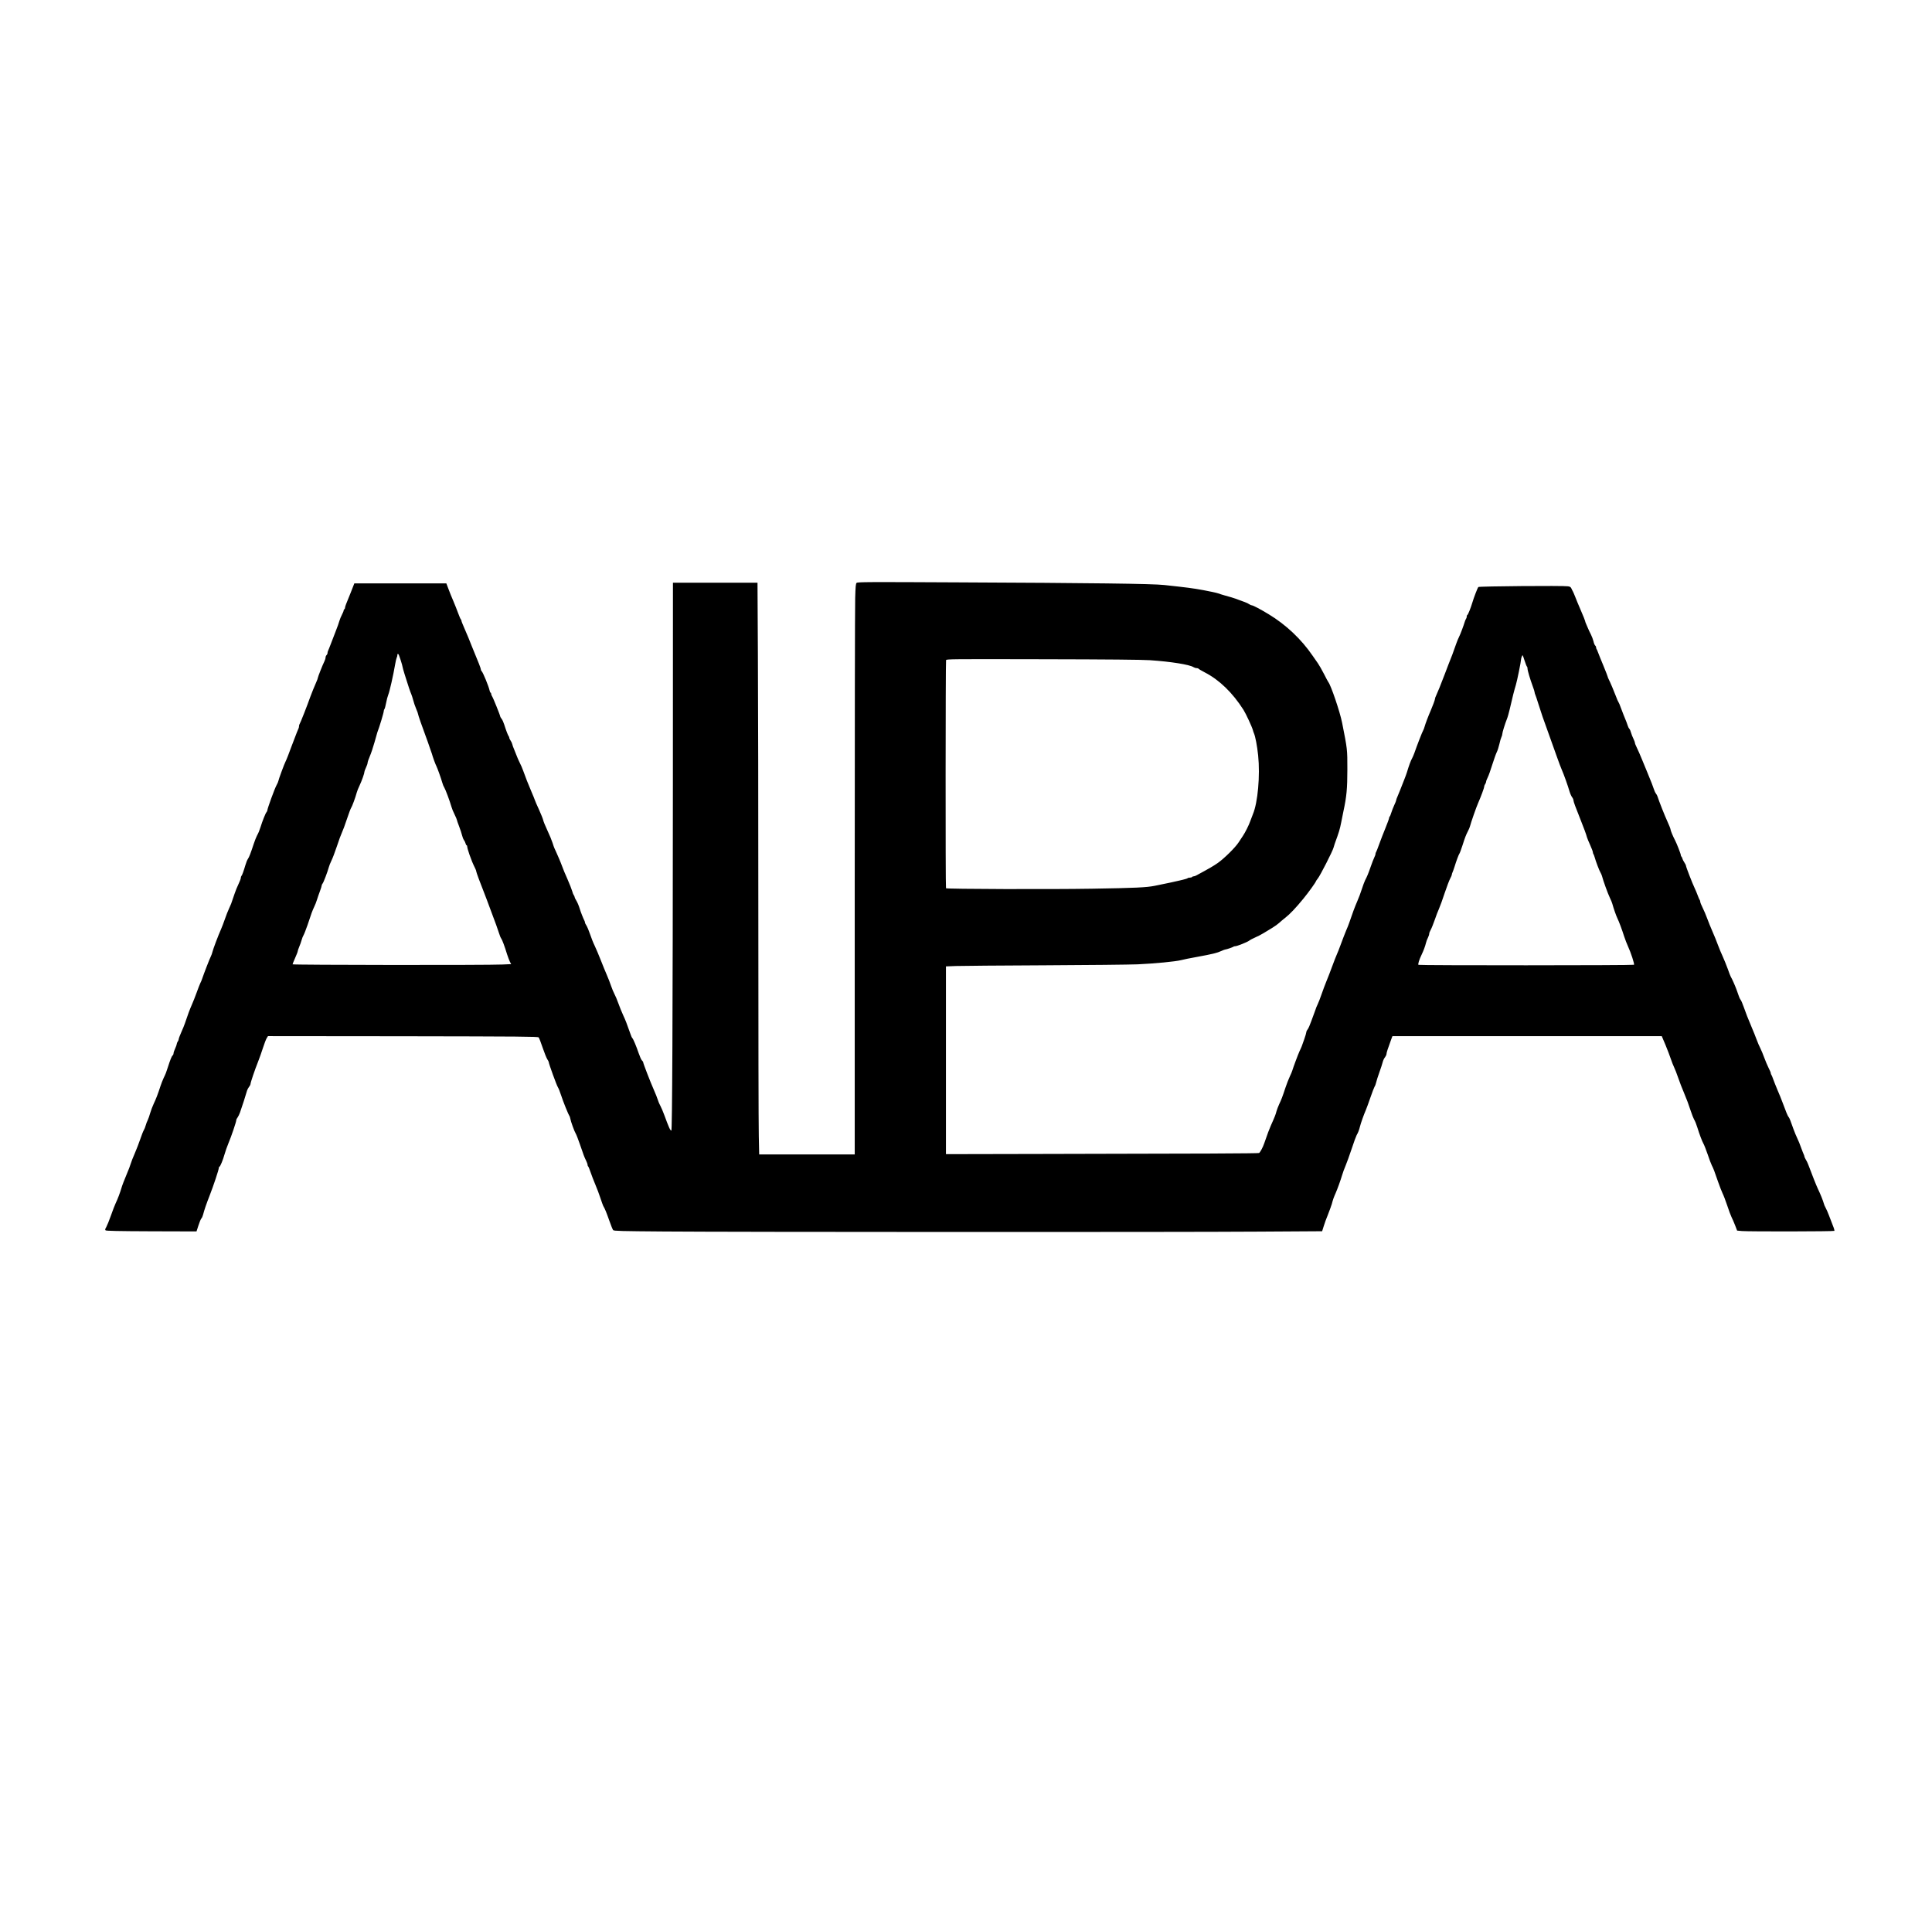
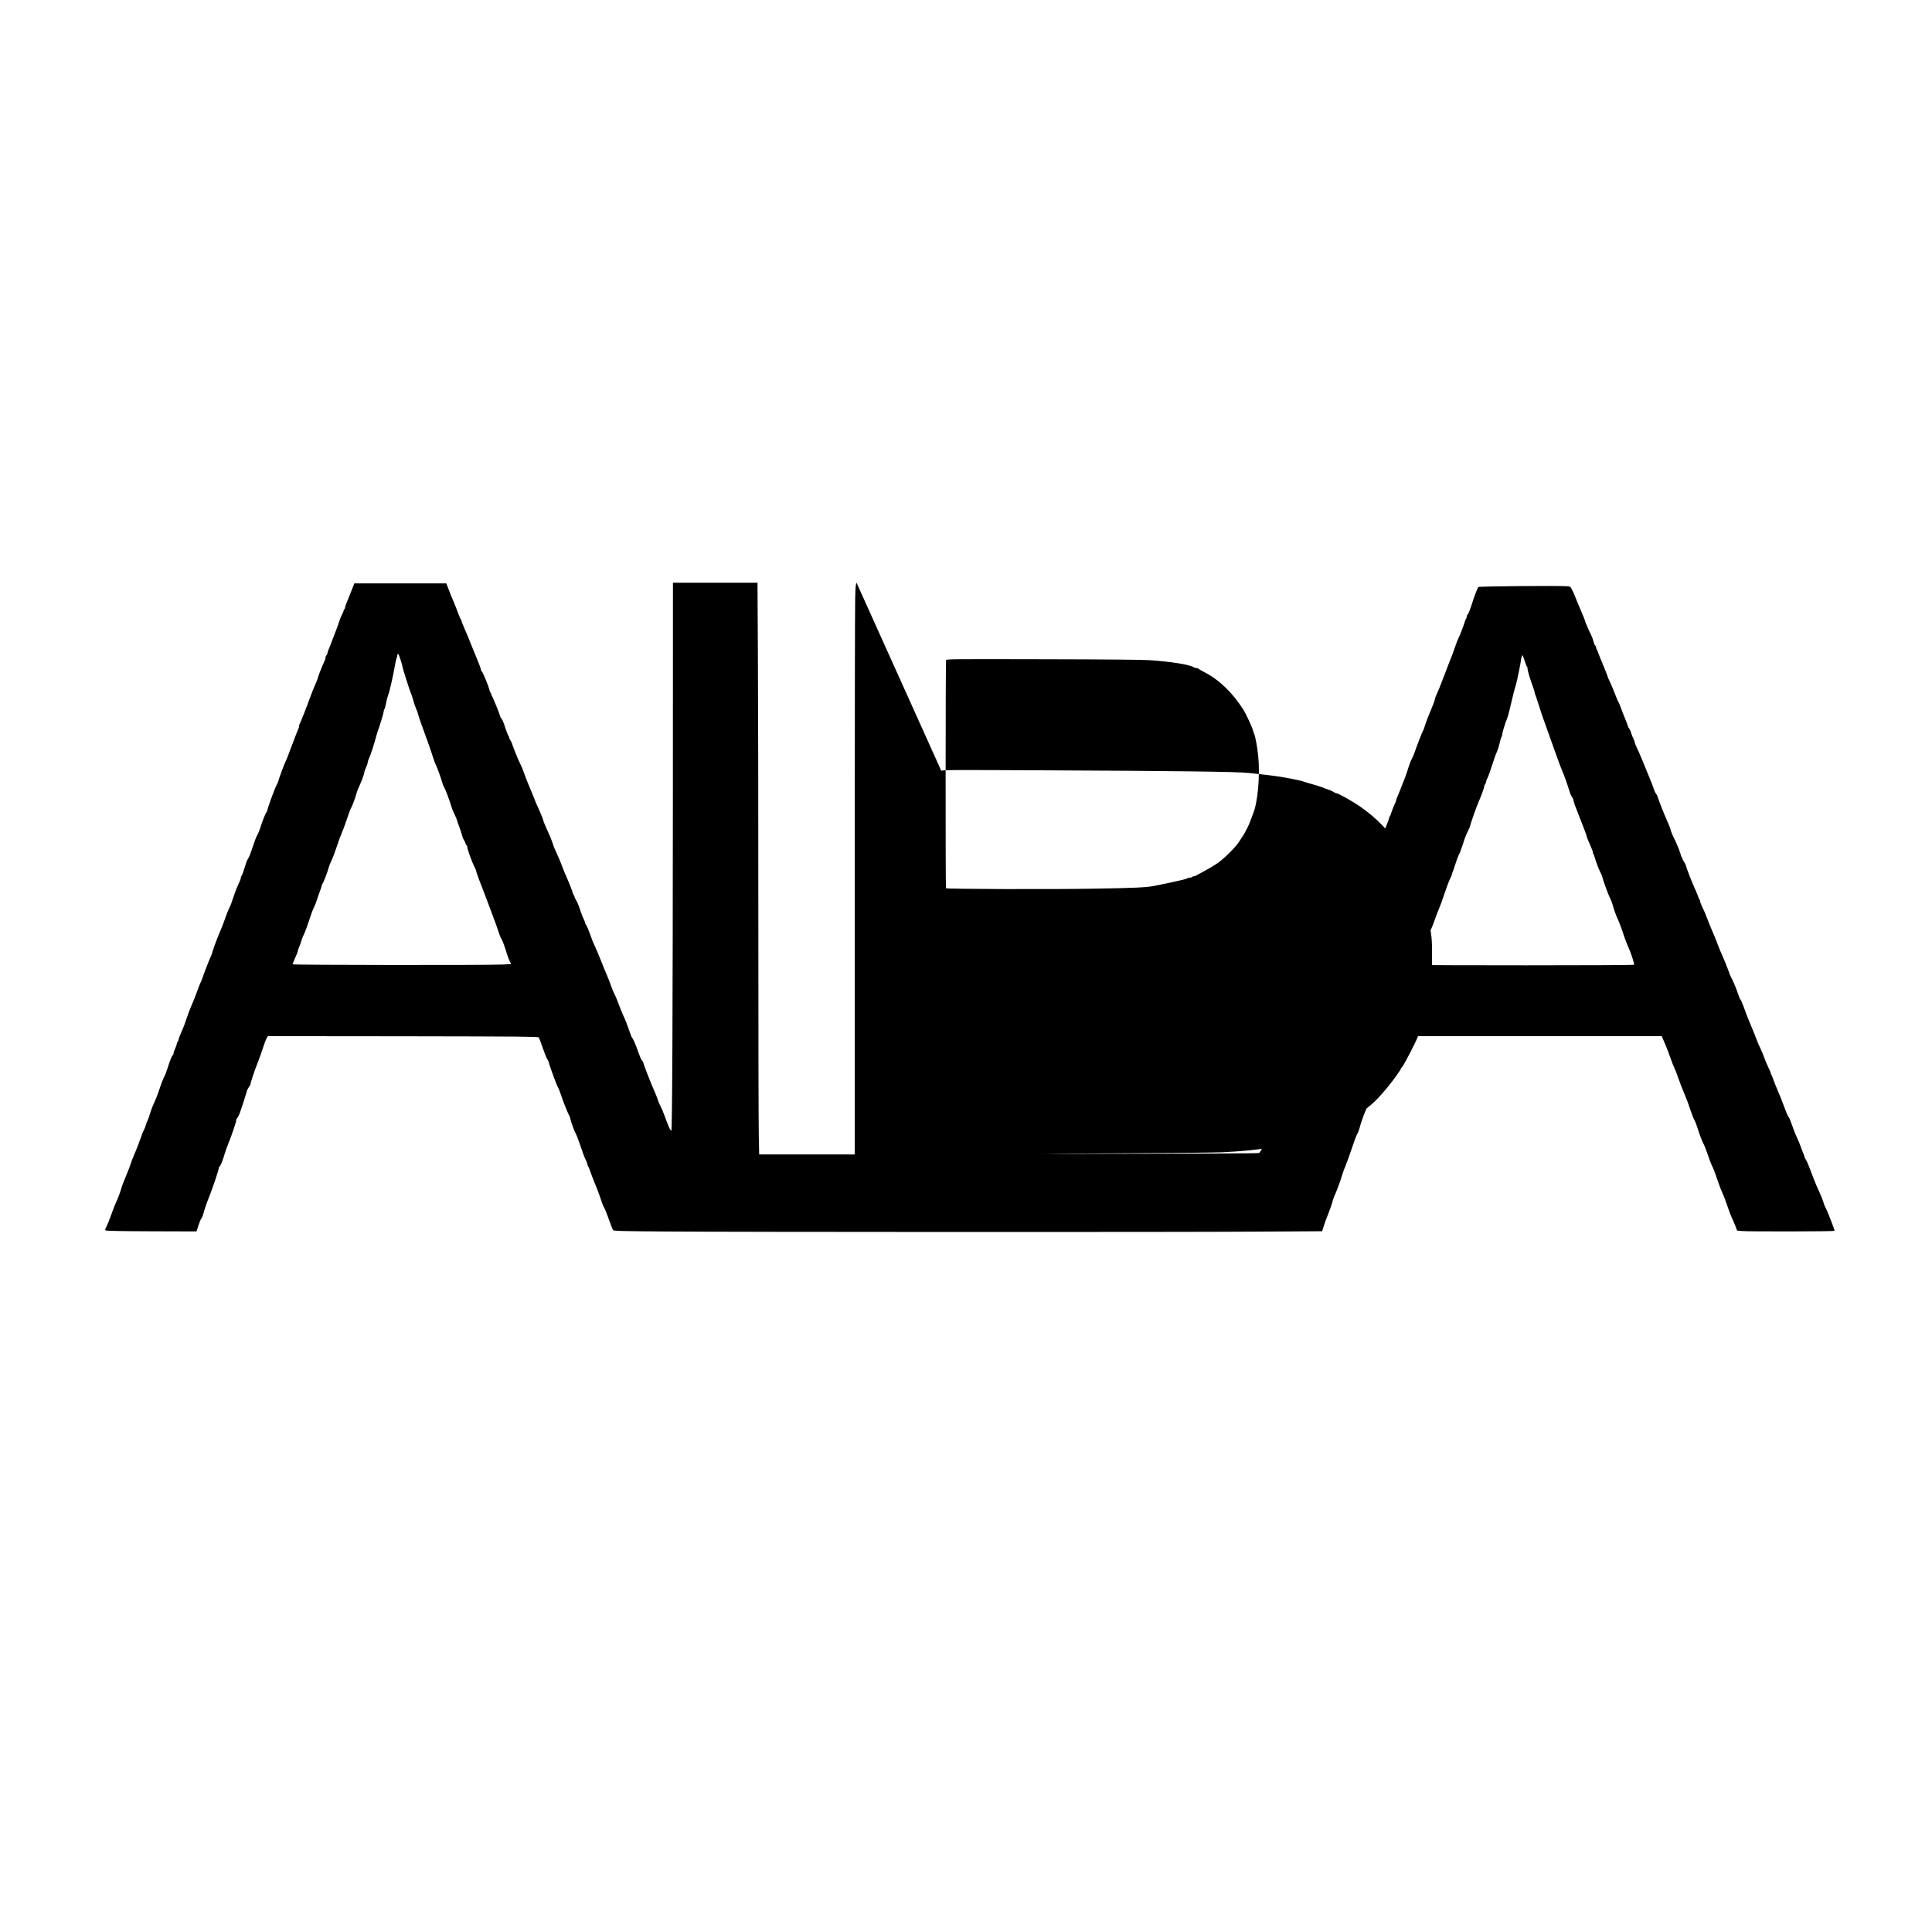
<svg xmlns="http://www.w3.org/2000/svg" version="1.0" width="2389pt" height="2387pt" viewBox="0 0 2986 2984" preserveAspectRatio="xMidYMid meet">
  <g transform="translate(0,2984) scale(0.1,-0.1)" fill="#000000" stroke="none">
-     <path d="M13239 20828 c-13 -13 -17 -56 -22 -235 -4 -120 -7 -2105 -7 -4410 l0 -4193 -738 0 -739 0 -6 287 c-4 157 -7 1650 -7 3317 0 1667 -3 3527 -7 4134 l-6 1102 -654 0 -653 0 -1 -3117 c-2 -3667 -10 -5359 -24 -5355 -18 4 -39 51 -109 242 -19 52 -46 116 -60 141 -15 26 -33 69 -41 97 -8 27 -36 96 -61 153 -53 119 -164 407 -164 424 0 7 -9 20 -20 30 -10 9 -33 61 -51 114 -34 101 -84 222 -98 231 -4 3 -15 25 -23 50 -64 181 -81 225 -117 302 -22 48 -56 131 -75 185 -19 54 -46 118 -60 143 -14 25 -37 82 -52 125 -15 44 -44 121 -66 170 -22 50 -64 153 -94 230 -30 77 -72 176 -93 220 -22 44 -54 125 -72 180 -19 55 -44 115 -56 134 -13 19 -23 40 -23 48 0 7 -4 21 -10 31 -14 25 -56 131 -68 172 -19 62 -37 104 -59 141 -13 20 -23 42 -23 49 0 8 -6 21 -13 29 -7 9 -18 37 -25 64 -7 26 -40 109 -73 185 -34 75 -70 162 -80 192 -11 30 -33 86 -50 125 -17 38 -38 86 -46 105 -8 19 -19 43 -24 52 -5 10 -19 48 -30 85 -12 38 -47 124 -80 193 -32 69 -62 141 -65 160 -4 19 -33 91 -64 160 -32 69 -61 136 -65 150 -4 14 -28 72 -53 130 -51 119 -92 224 -127 323 -13 37 -37 93 -54 125 -16 31 -39 84 -51 117 -12 33 -30 78 -40 100 -10 22 -21 53 -24 69 -4 17 -16 42 -27 57 -10 15 -19 33 -19 41 0 8 -4 18 -9 24 -10 10 -41 91 -71 186 -10 32 -27 69 -39 84 -12 15 -21 31 -21 36 0 16 -110 290 -126 312 -8 11 -14 28 -14 38 0 10 -4 18 -9 18 -5 0 -11 15 -15 32 -13 64 -103 283 -123 300 -7 6 -13 19 -13 29 0 16 -31 96 -140 359 -13 30 -36 89 -52 130 -17 41 -48 114 -69 162 -21 47 -39 93 -39 102 0 8 -4 17 -9 20 -5 3 -23 45 -41 94 -17 48 -51 132 -74 187 -24 55 -58 139 -76 188 l-33 87 -711 0 -711 0 -54 -138 c-30 -75 -63 -157 -73 -181 -10 -24 -18 -52 -18 -62 0 -11 -4 -19 -10 -19 -5 0 -10 -8 -10 -18 0 -9 -12 -40 -27 -67 -14 -27 -32 -70 -39 -95 -6 -25 -32 -97 -57 -160 -24 -63 -59 -153 -77 -200 -18 -47 -36 -93 -41 -102 -5 -10 -9 -26 -9 -37 0 -10 -7 -24 -15 -31 -8 -7 -15 -23 -15 -37 0 -13 -9 -41 -19 -61 -25 -49 -101 -241 -101 -255 0 -6 -8 -29 -18 -51 -29 -64 -82 -196 -100 -246 -37 -108 -154 -406 -163 -415 -5 -5 -9 -19 -9 -32 0 -13 -4 -31 -10 -41 -5 -9 -16 -35 -24 -57 -8 -22 -28 -74 -44 -115 -16 -41 -35 -91 -42 -110 -25 -72 -78 -207 -89 -226 -16 -28 -111 -285 -111 -301 0 -7 -13 -37 -29 -66 -28 -50 -141 -360 -141 -387 0 -7 -6 -21 -14 -29 -14 -15 -63 -138 -90 -226 -18 -57 -33 -94 -57 -137 -11 -21 -33 -77 -49 -125 -49 -149 -71 -206 -90 -233 -11 -15 -28 -58 -39 -96 -27 -92 -50 -157 -62 -169 -5 -5 -9 -18 -9 -30 0 -11 -16 -54 -36 -95 -20 -41 -46 -106 -59 -145 -24 -71 -42 -124 -55 -160 -4 -11 -19 -45 -33 -75 -15 -30 -42 -101 -62 -158 -19 -56 -47 -128 -61 -160 -40 -88 -125 -313 -133 -352 -4 -19 -15 -49 -24 -67 -18 -34 -110 -272 -132 -339 -7 -23 -21 -57 -31 -75 -9 -18 -34 -83 -56 -144 -22 -60 -55 -146 -75 -190 -32 -73 -63 -154 -108 -290 -9 -27 -34 -89 -56 -137 -21 -47 -39 -95 -39 -105 0 -10 -7 -27 -15 -37 -8 -11 -15 -28 -15 -37 0 -9 -11 -41 -25 -71 -14 -29 -25 -63 -25 -74 0 -12 -6 -27 -14 -33 -15 -12 -38 -70 -75 -186 -26 -81 -30 -92 -65 -165 -14 -30 -35 -84 -47 -120 -39 -121 -71 -205 -106 -277 -18 -39 -43 -104 -54 -143 -11 -40 -28 -88 -38 -109 -11 -20 -24 -56 -31 -81 -6 -25 -20 -58 -30 -75 -10 -16 -34 -79 -55 -140 -20 -60 -59 -159 -85 -220 -27 -60 -53 -129 -60 -153 -6 -24 -37 -105 -69 -180 -32 -75 -66 -164 -75 -197 -22 -75 -59 -174 -91 -240 -13 -27 -46 -113 -73 -190 -27 -77 -60 -157 -72 -178 -18 -30 -20 -41 -11 -50 9 -9 188 -13 709 -15 l697 -2 30 92 c16 51 36 99 45 108 9 9 21 36 27 60 17 68 49 162 103 300 57 145 140 395 140 422 0 10 4 18 9 18 12 0 55 104 80 194 12 43 39 120 60 170 43 101 121 331 121 357 0 9 9 28 20 41 10 14 28 49 38 79 33 94 91 272 103 319 6 24 22 57 35 73 13 16 24 37 24 47 0 22 65 215 117 345 22 55 56 152 76 215 20 63 46 130 57 148 l20 32 2085 -2 c1837 -3 2086 -5 2099 -18 7 -8 36 -80 62 -160 27 -79 59 -159 71 -177 13 -19 23 -39 23 -45 0 -24 124 -364 141 -388 10 -14 32 -70 50 -125 30 -94 112 -298 129 -320 4 -5 10 -23 13 -40 7 -44 65 -203 84 -232 9 -13 37 -86 63 -161 26 -75 53 -153 60 -172 6 -19 23 -56 36 -83 13 -26 24 -56 24 -66 0 -11 4 -22 9 -26 5 -3 22 -42 37 -88 15 -45 48 -131 74 -192 26 -60 61 -155 79 -210 18 -55 37 -109 43 -120 29 -50 49 -100 93 -225 26 -74 53 -142 61 -150 13 -13 119 -16 787 -21 1056 -9 7982 -11 9192 -2 l980 6 24 76 c12 42 43 126 68 186 24 61 50 133 58 160 16 63 32 108 58 165 28 64 75 193 101 280 12 41 36 107 53 145 17 39 59 156 94 260 34 105 70 201 78 215 19 29 39 81 52 135 12 49 59 182 89 250 12 28 44 115 71 194 27 79 56 154 64 168 9 13 20 42 25 66 5 23 27 94 50 157 23 63 46 135 52 160 6 25 22 58 35 73 12 16 23 39 23 51 0 19 20 82 76 234 l16 42 2082 0 2081 0 58 -137 c31 -76 69 -174 83 -218 15 -44 37 -101 50 -127 13 -26 42 -100 64 -165 22 -65 60 -163 84 -218 23 -55 50 -122 60 -150 9 -27 32 -94 51 -147 18 -54 40 -110 49 -125 19 -33 35 -73 52 -128 30 -99 74 -214 93 -247 12 -20 41 -95 66 -167 24 -72 52 -147 63 -168 24 -46 41 -88 98 -256 25 -71 56 -151 69 -178 14 -27 46 -110 71 -185 24 -75 55 -157 68 -183 13 -25 38 -83 55 -127 l31 -81 77 -7 c117 -9 1421 -7 1427 3 3 5 -7 42 -24 82 -16 41 -43 112 -61 159 -18 47 -41 100 -52 118 -11 18 -23 48 -27 65 -11 41 -52 145 -92 227 -26 56 -91 219 -147 370 -9 25 -26 61 -39 81 -12 20 -22 42 -22 48 0 6 -4 19 -9 29 -5 9 -24 58 -42 107 -17 50 -44 115 -59 145 -15 30 -42 96 -60 145 -18 50 -39 108 -47 130 -8 22 -20 47 -28 55 -13 15 -41 83 -94 227 -17 46 -50 129 -75 185 -24 57 -54 132 -67 168 -12 36 -26 69 -31 74 -4 6 -8 17 -8 25 0 8 -15 44 -34 80 -18 36 -48 107 -66 156 -18 50 -45 115 -60 145 -16 30 -43 93 -60 140 -17 47 -48 123 -68 170 -72 172 -94 227 -128 325 -19 55 -41 106 -49 115 -13 15 -26 45 -65 161 -19 53 -69 167 -89 199 -5 8 -26 62 -46 120 -21 58 -56 143 -77 190 -22 47 -56 128 -75 180 -19 52 -56 145 -83 205 -27 61 -64 153 -83 205 -19 52 -51 127 -71 167 -20 39 -36 80 -36 90 0 11 -4 23 -9 29 -5 5 -18 36 -30 69 -12 33 -33 83 -46 110 -36 75 -135 330 -135 347 0 8 -11 32 -25 52 -14 20 -28 48 -31 61 -3 14 -10 28 -15 31 -5 3 -9 12 -9 21 0 19 -63 181 -90 232 -32 60 -70 152 -70 170 0 9 -21 61 -46 116 -43 93 -134 323 -154 389 -5 16 -16 36 -25 46 -8 9 -21 36 -29 61 -13 41 -46 127 -103 264 -14 33 -50 120 -80 194 -30 74 -68 161 -84 192 -16 32 -29 65 -29 74 0 9 -11 37 -23 63 -13 26 -30 68 -37 94 -7 26 -18 53 -26 59 -7 6 -18 27 -24 47 -6 20 -15 46 -20 57 -21 48 -74 185 -92 234 -10 30 -25 65 -33 77 -8 12 -23 46 -33 75 -27 73 -96 237 -116 274 -9 17 -16 35 -16 40 0 6 -30 82 -66 170 -37 88 -74 181 -84 208 -9 26 -20 50 -24 54 -3 3 -6 14 -6 23 0 10 -6 23 -14 29 -8 7 -20 35 -26 64 -7 29 -25 77 -40 107 -16 30 -36 73 -45 95 -10 22 -24 54 -31 72 -8 17 -14 36 -14 42 0 6 -29 78 -64 159 -35 81 -76 179 -90 217 -15 39 -32 77 -37 85 -5 8 -15 27 -21 42 -10 21 -21 29 -53 33 -77 12 -1373 1 -1385 -11 -12 -12 -71 -165 -94 -244 -24 -81 -66 -185 -76 -188 -6 -2 -10 -14 -10 -26 0 -12 -4 -26 -9 -31 -5 -6 -14 -26 -20 -45 -19 -64 -70 -200 -90 -238 -11 -20 -30 -68 -44 -107 -39 -115 -80 -223 -116 -310 -11 -27 -39 -99 -61 -160 -51 -137 -118 -301 -136 -337 -8 -14 -14 -33 -14 -42 0 -15 -36 -112 -66 -181 -35 -78 -86 -214 -95 -250 -6 -22 -16 -49 -23 -60 -12 -18 -95 -231 -136 -350 -10 -27 -26 -66 -37 -85 -19 -33 -47 -110 -77 -210 -8 -25 -27 -79 -44 -120 -16 -41 -44 -111 -61 -155 -18 -44 -38 -94 -46 -112 -8 -17 -15 -37 -15 -45 0 -7 -13 -41 -30 -76 -16 -35 -37 -88 -46 -118 -8 -29 -20 -56 -25 -59 -5 -4 -9 -14 -9 -23 0 -10 -25 -78 -55 -152 -31 -74 -74 -187 -97 -250 -22 -63 -45 -119 -49 -125 -5 -5 -9 -17 -9 -27 0 -11 -8 -35 -19 -56 -10 -20 -35 -84 -55 -142 -38 -109 -55 -150 -87 -211 -10 -21 -33 -81 -50 -135 -17 -55 -49 -139 -71 -189 -35 -80 -78 -195 -125 -335 -8 -25 -30 -79 -48 -120 -17 -41 -53 -133 -79 -205 -26 -71 -56 -148 -67 -170 -10 -22 -41 -101 -68 -175 -27 -74 -67 -178 -89 -230 -21 -52 -56 -144 -76 -203 -20 -59 -47 -129 -60 -155 -13 -26 -29 -65 -35 -87 -7 -22 -17 -49 -22 -60 -5 -11 -24 -64 -43 -117 -19 -54 -43 -109 -55 -124 -12 -15 -21 -35 -21 -45 0 -10 -14 -58 -31 -106 -40 -115 -41 -119 -72 -183 -24 -52 -102 -262 -114 -305 -2 -11 -20 -51 -38 -90 -18 -38 -49 -117 -68 -175 -45 -137 -62 -182 -97 -255 -15 -33 -33 -80 -40 -105 -6 -25 -18 -61 -26 -80 -9 -19 -19 -44 -23 -55 -5 -11 -23 -52 -40 -91 -27 -63 -43 -104 -102 -274 -20 -60 -63 -139 -79 -147 -16 -7 -899 -11 -3378 -15 l-1462 -3 0 1451 0 1452 153 6 c83 3 699 8 1367 11 668 3 1318 10 1443 15 264 12 585 43 672 65 33 9 144 32 247 50 235 43 310 61 374 91 28 13 57 24 65 24 18 1 117 35 126 44 3 3 14 6 24 6 28 0 182 61 215 85 16 13 59 35 93 50 35 14 93 45 130 67 36 22 97 59 135 82 37 22 85 57 106 76 20 19 63 55 94 79 72 56 166 155 281 296 82 100 195 258 195 271 0 3 13 22 29 42 37 47 227 419 242 475 6 23 15 51 19 62 66 180 79 223 100 330 11 61 27 139 35 175 48 221 60 348 60 645 0 314 1 304 -81 720 -33 168 -173 580 -213 629 -6 7 -36 64 -68 127 -32 63 -74 136 -93 163 -19 27 -55 79 -80 115 -177 259 -412 481 -681 644 -125 76 -241 137 -258 137 -9 0 -28 8 -41 17 -14 10 -45 25 -70 34 -25 9 -61 22 -80 29 -19 7 -44 16 -55 21 -27 10 -108 35 -180 54 -33 9 -77 23 -98 31 -21 8 -123 30 -225 49 -175 32 -250 41 -608 80 -180 20 -1127 32 -3212 41 -1381 7 -1529 6 -1543 -8z m-7072 -1125 c6 -16 16 -44 22 -63 7 -19 17 -52 22 -72 5 -21 13 -55 18 -75 5 -21 14 -51 20 -68 6 -16 19 -59 30 -95 27 -89 61 -189 77 -225 7 -16 20 -58 29 -91 8 -34 29 -94 45 -132 17 -39 30 -76 30 -83 0 -13 61 -189 119 -344 21 -55 45 -125 55 -155 10 -30 21 -64 26 -75 5 -11 11 -29 14 -40 12 -46 54 -163 70 -192 17 -35 69 -179 91 -256 7 -27 21 -60 31 -75 17 -26 85 -208 110 -296 7 -27 29 -81 49 -120 19 -39 35 -76 35 -83 0 -6 16 -51 35 -101 19 -49 39 -111 45 -137 6 -27 19 -60 30 -75 10 -14 22 -38 25 -53 4 -15 11 -27 16 -27 5 0 9 -10 9 -22 0 -13 16 -68 35 -123 32 -90 47 -128 91 -218 8 -16 14 -35 14 -42 0 -12 62 -181 118 -320 11 -27 32 -81 46 -120 14 -38 44 -119 67 -180 66 -175 99 -265 121 -335 11 -36 26 -72 33 -80 14 -17 54 -122 91 -245 14 -44 34 -96 44 -116 l19 -36 -136 -6 c-230 -11 -3243 -8 -3243 3 0 5 18 50 40 99 22 49 40 95 40 104 0 8 11 39 23 68 13 30 30 77 37 104 7 28 21 61 29 74 9 14 37 86 63 160 25 75 54 159 63 186 10 28 28 70 40 95 13 25 32 74 43 110 11 36 32 95 46 133 14 37 26 75 26 84 0 9 7 24 15 33 14 16 78 184 96 253 5 21 23 65 39 98 17 33 55 133 85 223 29 90 65 186 78 213 13 26 48 120 77 208 29 88 59 167 66 175 13 16 68 165 86 235 6 22 25 72 44 110 34 72 74 184 74 209 0 8 11 38 25 68 14 29 25 62 25 74 0 11 15 56 34 100 19 43 51 140 72 214 20 74 40 144 44 155 34 87 100 307 100 332 0 10 5 24 10 29 6 6 17 48 26 95 8 46 24 104 34 129 19 44 77 298 106 470 8 47 19 93 24 102 6 10 10 27 10 38 0 29 16 25 27 -7z m17398 -78 c15 -47 31 -88 36 -91 5 -3 9 -17 9 -31 0 -30 39 -161 81 -275 16 -42 29 -84 29 -93 0 -8 4 -23 9 -33 5 -9 28 -78 51 -152 23 -74 51 -160 62 -190 33 -89 155 -432 218 -610 32 -91 68 -187 81 -215 28 -62 95 -249 118 -331 10 -34 28 -74 39 -89 12 -15 22 -37 22 -49 0 -20 32 -107 108 -296 50 -124 93 -241 101 -276 5 -17 27 -72 50 -121 22 -49 41 -99 41 -109 0 -11 4 -24 9 -30 4 -5 13 -27 19 -49 18 -65 72 -208 89 -234 9 -14 19 -39 24 -55 18 -72 92 -276 121 -335 17 -35 35 -78 39 -95 19 -71 62 -193 79 -226 22 -44 69 -168 104 -279 15 -46 42 -116 60 -155 43 -92 102 -273 92 -283 -10 -10 -3322 -11 -3332 -1 -10 10 11 79 47 153 32 67 56 131 70 188 5 22 18 56 29 77 11 22 20 49 20 61 0 12 11 41 24 63 13 23 40 91 61 151 20 61 51 139 67 175 16 36 56 145 88 244 33 98 71 198 85 223 14 25 25 52 25 59 0 8 4 22 9 32 5 9 18 46 30 82 30 98 68 200 79 213 6 7 26 64 47 127 38 120 53 159 87 225 12 21 24 53 29 70 12 51 98 297 124 355 45 102 95 237 95 257 0 10 7 28 15 39 8 10 15 27 15 37 0 10 11 40 25 67 14 27 45 115 70 196 26 81 56 167 69 193 13 25 31 82 41 126 9 44 24 92 31 107 8 15 14 36 14 48 0 23 41 157 72 234 11 26 30 94 43 150 45 196 67 284 95 376 19 61 80 362 80 394 0 17 18 66 24 66 2 0 16 -38 31 -85z m-5790 7 c324 -22 611 -68 671 -107 13 -8 34 -15 48 -15 14 0 28 -4 31 -10 3 -5 47 -31 97 -57 225 -116 428 -313 597 -578 37 -58 132 -263 146 -315 3 -14 10 -34 15 -45 23 -52 50 -195 66 -345 32 -312 -5 -730 -81 -909 -14 -34 -32 -82 -41 -108 -20 -59 -78 -175 -114 -228 -14 -22 -44 -67 -66 -100 -51 -79 -219 -245 -320 -317 -67 -47 -130 -84 -334 -194 -14 -8 -33 -14 -42 -14 -9 0 -20 -4 -23 -10 -3 -5 -19 -10 -35 -10 -16 0 -31 -4 -34 -9 -3 -5 -56 -20 -118 -34 -101 -24 -155 -35 -389 -83 -129 -26 -303 -34 -969 -45 -646 -11 -2246 -6 -2259 7 -9 8 -7 3506 1 3527 7 17 79 17 1490 14 1025 -2 1539 -7 1663 -15z" />
+     <path d="M13239 20828 c-13 -13 -17 -56 -22 -235 -4 -120 -7 -2105 -7 -4410 l0 -4193 -738 0 -739 0 -6 287 c-4 157 -7 1650 -7 3317 0 1667 -3 3527 -7 4134 l-6 1102 -654 0 -653 0 -1 -3117 c-2 -3667 -10 -5359 -24 -5355 -18 4 -39 51 -109 242 -19 52 -46 116 -60 141 -15 26 -33 69 -41 97 -8 27 -36 96 -61 153 -53 119 -164 407 -164 424 0 7 -9 20 -20 30 -10 9 -33 61 -51 114 -34 101 -84 222 -98 231 -4 3 -15 25 -23 50 -64 181 -81 225 -117 302 -22 48 -56 131 -75 185 -19 54 -46 118 -60 143 -14 25 -37 82 -52 125 -15 44 -44 121 -66 170 -22 50 -64 153 -94 230 -30 77 -72 176 -93 220 -22 44 -54 125 -72 180 -19 55 -44 115 -56 134 -13 19 -23 40 -23 48 0 7 -4 21 -10 31 -14 25 -56 131 -68 172 -19 62 -37 104 -59 141 -13 20 -23 42 -23 49 0 8 -6 21 -13 29 -7 9 -18 37 -25 64 -7 26 -40 109 -73 185 -34 75 -70 162 -80 192 -11 30 -33 86 -50 125 -17 38 -38 86 -46 105 -8 19 -19 43 -24 52 -5 10 -19 48 -30 85 -12 38 -47 124 -80 193 -32 69 -62 141 -65 160 -4 19 -33 91 -64 160 -32 69 -61 136 -65 150 -4 14 -28 72 -53 130 -51 119 -92 224 -127 323 -13 37 -37 93 -54 125 -16 31 -39 84 -51 117 -12 33 -30 78 -40 100 -10 22 -21 53 -24 69 -4 17 -16 42 -27 57 -10 15 -19 33 -19 41 0 8 -4 18 -9 24 -10 10 -41 91 -71 186 -10 32 -27 69 -39 84 -12 15 -21 31 -21 36 0 16 -110 290 -126 312 -8 11 -14 28 -14 38 0 10 -4 18 -9 18 -5 0 -11 15 -15 32 -13 64 -103 283 -123 300 -7 6 -13 19 -13 29 0 16 -31 96 -140 359 -13 30 -36 89 -52 130 -17 41 -48 114 -69 162 -21 47 -39 93 -39 102 0 8 -4 17 -9 20 -5 3 -23 45 -41 94 -17 48 -51 132 -74 187 -24 55 -58 139 -76 188 l-33 87 -711 0 -711 0 -54 -138 c-30 -75 -63 -157 -73 -181 -10 -24 -18 -52 -18 -62 0 -11 -4 -19 -10 -19 -5 0 -10 -8 -10 -18 0 -9 -12 -40 -27 -67 -14 -27 -32 -70 -39 -95 -6 -25 -32 -97 -57 -160 -24 -63 -59 -153 -77 -200 -18 -47 -36 -93 -41 -102 -5 -10 -9 -26 -9 -37 0 -10 -7 -24 -15 -31 -8 -7 -15 -23 -15 -37 0 -13 -9 -41 -19 -61 -25 -49 -101 -241 -101 -255 0 -6 -8 -29 -18 -51 -29 -64 -82 -196 -100 -246 -37 -108 -154 -406 -163 -415 -5 -5 -9 -19 -9 -32 0 -13 -4 -31 -10 -41 -5 -9 -16 -35 -24 -57 -8 -22 -28 -74 -44 -115 -16 -41 -35 -91 -42 -110 -25 -72 -78 -207 -89 -226 -16 -28 -111 -285 -111 -301 0 -7 -13 -37 -29 -66 -28 -50 -141 -360 -141 -387 0 -7 -6 -21 -14 -29 -14 -15 -63 -138 -90 -226 -18 -57 -33 -94 -57 -137 -11 -21 -33 -77 -49 -125 -49 -149 -71 -206 -90 -233 -11 -15 -28 -58 -39 -96 -27 -92 -50 -157 -62 -169 -5 -5 -9 -18 -9 -30 0 -11 -16 -54 -36 -95 -20 -41 -46 -106 -59 -145 -24 -71 -42 -124 -55 -160 -4 -11 -19 -45 -33 -75 -15 -30 -42 -101 -62 -158 -19 -56 -47 -128 -61 -160 -40 -88 -125 -313 -133 -352 -4 -19 -15 -49 -24 -67 -18 -34 -110 -272 -132 -339 -7 -23 -21 -57 -31 -75 -9 -18 -34 -83 -56 -144 -22 -60 -55 -146 -75 -190 -32 -73 -63 -154 -108 -290 -9 -27 -34 -89 -56 -137 -21 -47 -39 -95 -39 -105 0 -10 -7 -27 -15 -37 -8 -11 -15 -28 -15 -37 0 -9 -11 -41 -25 -71 -14 -29 -25 -63 -25 -74 0 -12 -6 -27 -14 -33 -15 -12 -38 -70 -75 -186 -26 -81 -30 -92 -65 -165 -14 -30 -35 -84 -47 -120 -39 -121 -71 -205 -106 -277 -18 -39 -43 -104 -54 -143 -11 -40 -28 -88 -38 -109 -11 -20 -24 -56 -31 -81 -6 -25 -20 -58 -30 -75 -10 -16 -34 -79 -55 -140 -20 -60 -59 -159 -85 -220 -27 -60 -53 -129 -60 -153 -6 -24 -37 -105 -69 -180 -32 -75 -66 -164 -75 -197 -22 -75 -59 -174 -91 -240 -13 -27 -46 -113 -73 -190 -27 -77 -60 -157 -72 -178 -18 -30 -20 -41 -11 -50 9 -9 188 -13 709 -15 l697 -2 30 92 c16 51 36 99 45 108 9 9 21 36 27 60 17 68 49 162 103 300 57 145 140 395 140 422 0 10 4 18 9 18 12 0 55 104 80 194 12 43 39 120 60 170 43 101 121 331 121 357 0 9 9 28 20 41 10 14 28 49 38 79 33 94 91 272 103 319 6 24 22 57 35 73 13 16 24 37 24 47 0 22 65 215 117 345 22 55 56 152 76 215 20 63 46 130 57 148 l20 32 2085 -2 c1837 -3 2086 -5 2099 -18 7 -8 36 -80 62 -160 27 -79 59 -159 71 -177 13 -19 23 -39 23 -45 0 -24 124 -364 141 -388 10 -14 32 -70 50 -125 30 -94 112 -298 129 -320 4 -5 10 -23 13 -40 7 -44 65 -203 84 -232 9 -13 37 -86 63 -161 26 -75 53 -153 60 -172 6 -19 23 -56 36 -83 13 -26 24 -56 24 -66 0 -11 4 -22 9 -26 5 -3 22 -42 37 -88 15 -45 48 -131 74 -192 26 -60 61 -155 79 -210 18 -55 37 -109 43 -120 29 -50 49 -100 93 -225 26 -74 53 -142 61 -150 13 -13 119 -16 787 -21 1056 -9 7982 -11 9192 -2 l980 6 24 76 c12 42 43 126 68 186 24 61 50 133 58 160 16 63 32 108 58 165 28 64 75 193 101 280 12 41 36 107 53 145 17 39 59 156 94 260 34 105 70 201 78 215 19 29 39 81 52 135 12 49 59 182 89 250 12 28 44 115 71 194 27 79 56 154 64 168 9 13 20 42 25 66 5 23 27 94 50 157 23 63 46 135 52 160 6 25 22 58 35 73 12 16 23 39 23 51 0 19 20 82 76 234 l16 42 2082 0 2081 0 58 -137 c31 -76 69 -174 83 -218 15 -44 37 -101 50 -127 13 -26 42 -100 64 -165 22 -65 60 -163 84 -218 23 -55 50 -122 60 -150 9 -27 32 -94 51 -147 18 -54 40 -110 49 -125 19 -33 35 -73 52 -128 30 -99 74 -214 93 -247 12 -20 41 -95 66 -167 24 -72 52 -147 63 -168 24 -46 41 -88 98 -256 25 -71 56 -151 69 -178 14 -27 46 -110 71 -185 24 -75 55 -157 68 -183 13 -25 38 -83 55 -127 l31 -81 77 -7 c117 -9 1421 -7 1427 3 3 5 -7 42 -24 82 -16 41 -43 112 -61 159 -18 47 -41 100 -52 118 -11 18 -23 48 -27 65 -11 41 -52 145 -92 227 -26 56 -91 219 -147 370 -9 25 -26 61 -39 81 -12 20 -22 42 -22 48 0 6 -4 19 -9 29 -5 9 -24 58 -42 107 -17 50 -44 115 -59 145 -15 30 -42 96 -60 145 -18 50 -39 108 -47 130 -8 22 -20 47 -28 55 -13 15 -41 83 -94 227 -17 46 -50 129 -75 185 -24 57 -54 132 -67 168 -12 36 -26 69 -31 74 -4 6 -8 17 -8 25 0 8 -15 44 -34 80 -18 36 -48 107 -66 156 -18 50 -45 115 -60 145 -16 30 -43 93 -60 140 -17 47 -48 123 -68 170 -72 172 -94 227 -128 325 -19 55 -41 106 -49 115 -13 15 -26 45 -65 161 -19 53 -69 167 -89 199 -5 8 -26 62 -46 120 -21 58 -56 143 -77 190 -22 47 -56 128 -75 180 -19 52 -56 145 -83 205 -27 61 -64 153 -83 205 -19 52 -51 127 -71 167 -20 39 -36 80 -36 90 0 11 -4 23 -9 29 -5 5 -18 36 -30 69 -12 33 -33 83 -46 110 -36 75 -135 330 -135 347 0 8 -11 32 -25 52 -14 20 -28 48 -31 61 -3 14 -10 28 -15 31 -5 3 -9 12 -9 21 0 19 -63 181 -90 232 -32 60 -70 152 -70 170 0 9 -21 61 -46 116 -43 93 -134 323 -154 389 -5 16 -16 36 -25 46 -8 9 -21 36 -29 61 -13 41 -46 127 -103 264 -14 33 -50 120 -80 194 -30 74 -68 161 -84 192 -16 32 -29 65 -29 74 0 9 -11 37 -23 63 -13 26 -30 68 -37 94 -7 26 -18 53 -26 59 -7 6 -18 27 -24 47 -6 20 -15 46 -20 57 -21 48 -74 185 -92 234 -10 30 -25 65 -33 77 -8 12 -23 46 -33 75 -27 73 -96 237 -116 274 -9 17 -16 35 -16 40 0 6 -30 82 -66 170 -37 88 -74 181 -84 208 -9 26 -20 50 -24 54 -3 3 -6 14 -6 23 0 10 -6 23 -14 29 -8 7 -20 35 -26 64 -7 29 -25 77 -40 107 -16 30 -36 73 -45 95 -10 22 -24 54 -31 72 -8 17 -14 36 -14 42 0 6 -29 78 -64 159 -35 81 -76 179 -90 217 -15 39 -32 77 -37 85 -5 8 -15 27 -21 42 -10 21 -21 29 -53 33 -77 12 -1373 1 -1385 -11 -12 -12 -71 -165 -94 -244 -24 -81 -66 -185 -76 -188 -6 -2 -10 -14 -10 -26 0 -12 -4 -26 -9 -31 -5 -6 -14 -26 -20 -45 -19 -64 -70 -200 -90 -238 -11 -20 -30 -68 -44 -107 -39 -115 -80 -223 -116 -310 -11 -27 -39 -99 -61 -160 -51 -137 -118 -301 -136 -337 -8 -14 -14 -33 -14 -42 0 -15 -36 -112 -66 -181 -35 -78 -86 -214 -95 -250 -6 -22 -16 -49 -23 -60 -12 -18 -95 -231 -136 -350 -10 -27 -26 -66 -37 -85 -19 -33 -47 -110 -77 -210 -8 -25 -27 -79 -44 -120 -16 -41 -44 -111 -61 -155 -18 -44 -38 -94 -46 -112 -8 -17 -15 -37 -15 -45 0 -7 -13 -41 -30 -76 -16 -35 -37 -88 -46 -118 -8 -29 -20 -56 -25 -59 -5 -4 -9 -14 -9 -23 0 -10 -25 -78 -55 -152 -31 -74 -74 -187 -97 -250 -22 -63 -45 -119 -49 -125 -5 -5 -9 -17 -9 -27 0 -11 -8 -35 -19 -56 -10 -20 -35 -84 -55 -142 -38 -109 -55 -150 -87 -211 -10 -21 -33 -81 -50 -135 -17 -55 -49 -139 -71 -189 -35 -80 -78 -195 -125 -335 -8 -25 -30 -79 -48 -120 -17 -41 -53 -133 -79 -205 -26 -71 -56 -148 -67 -170 -10 -22 -41 -101 -68 -175 -27 -74 -67 -178 -89 -230 -21 -52 -56 -144 -76 -203 -20 -59 -47 -129 -60 -155 -13 -26 -29 -65 -35 -87 -7 -22 -17 -49 -22 -60 -5 -11 -24 -64 -43 -117 -19 -54 -43 -109 -55 -124 -12 -15 -21 -35 -21 -45 0 -10 -14 -58 -31 -106 -40 -115 -41 -119 -72 -183 -24 -52 -102 -262 -114 -305 -2 -11 -20 -51 -38 -90 -18 -38 -49 -117 -68 -175 -45 -137 -62 -182 -97 -255 -15 -33 -33 -80 -40 -105 -6 -25 -18 -61 -26 -80 -9 -19 -19 -44 -23 -55 -5 -11 -23 -52 -40 -91 -27 -63 -43 -104 -102 -274 -20 -60 -63 -139 -79 -147 -16 -7 -899 -11 -3378 -15 c83 3 699 8 1367 11 668 3 1318 10 1443 15 264 12 585 43 672 65 33 9 144 32 247 50 235 43 310 61 374 91 28 13 57 24 65 24 18 1 117 35 126 44 3 3 14 6 24 6 28 0 182 61 215 85 16 13 59 35 93 50 35 14 93 45 130 67 36 22 97 59 135 82 37 22 85 57 106 76 20 19 63 55 94 79 72 56 166 155 281 296 82 100 195 258 195 271 0 3 13 22 29 42 37 47 227 419 242 475 6 23 15 51 19 62 66 180 79 223 100 330 11 61 27 139 35 175 48 221 60 348 60 645 0 314 1 304 -81 720 -33 168 -173 580 -213 629 -6 7 -36 64 -68 127 -32 63 -74 136 -93 163 -19 27 -55 79 -80 115 -177 259 -412 481 -681 644 -125 76 -241 137 -258 137 -9 0 -28 8 -41 17 -14 10 -45 25 -70 34 -25 9 -61 22 -80 29 -19 7 -44 16 -55 21 -27 10 -108 35 -180 54 -33 9 -77 23 -98 31 -21 8 -123 30 -225 49 -175 32 -250 41 -608 80 -180 20 -1127 32 -3212 41 -1381 7 -1529 6 -1543 -8z m-7072 -1125 c6 -16 16 -44 22 -63 7 -19 17 -52 22 -72 5 -21 13 -55 18 -75 5 -21 14 -51 20 -68 6 -16 19 -59 30 -95 27 -89 61 -189 77 -225 7 -16 20 -58 29 -91 8 -34 29 -94 45 -132 17 -39 30 -76 30 -83 0 -13 61 -189 119 -344 21 -55 45 -125 55 -155 10 -30 21 -64 26 -75 5 -11 11 -29 14 -40 12 -46 54 -163 70 -192 17 -35 69 -179 91 -256 7 -27 21 -60 31 -75 17 -26 85 -208 110 -296 7 -27 29 -81 49 -120 19 -39 35 -76 35 -83 0 -6 16 -51 35 -101 19 -49 39 -111 45 -137 6 -27 19 -60 30 -75 10 -14 22 -38 25 -53 4 -15 11 -27 16 -27 5 0 9 -10 9 -22 0 -13 16 -68 35 -123 32 -90 47 -128 91 -218 8 -16 14 -35 14 -42 0 -12 62 -181 118 -320 11 -27 32 -81 46 -120 14 -38 44 -119 67 -180 66 -175 99 -265 121 -335 11 -36 26 -72 33 -80 14 -17 54 -122 91 -245 14 -44 34 -96 44 -116 l19 -36 -136 -6 c-230 -11 -3243 -8 -3243 3 0 5 18 50 40 99 22 49 40 95 40 104 0 8 11 39 23 68 13 30 30 77 37 104 7 28 21 61 29 74 9 14 37 86 63 160 25 75 54 159 63 186 10 28 28 70 40 95 13 25 32 74 43 110 11 36 32 95 46 133 14 37 26 75 26 84 0 9 7 24 15 33 14 16 78 184 96 253 5 21 23 65 39 98 17 33 55 133 85 223 29 90 65 186 78 213 13 26 48 120 77 208 29 88 59 167 66 175 13 16 68 165 86 235 6 22 25 72 44 110 34 72 74 184 74 209 0 8 11 38 25 68 14 29 25 62 25 74 0 11 15 56 34 100 19 43 51 140 72 214 20 74 40 144 44 155 34 87 100 307 100 332 0 10 5 24 10 29 6 6 17 48 26 95 8 46 24 104 34 129 19 44 77 298 106 470 8 47 19 93 24 102 6 10 10 27 10 38 0 29 16 25 27 -7z m17398 -78 c15 -47 31 -88 36 -91 5 -3 9 -17 9 -31 0 -30 39 -161 81 -275 16 -42 29 -84 29 -93 0 -8 4 -23 9 -33 5 -9 28 -78 51 -152 23 -74 51 -160 62 -190 33 -89 155 -432 218 -610 32 -91 68 -187 81 -215 28 -62 95 -249 118 -331 10 -34 28 -74 39 -89 12 -15 22 -37 22 -49 0 -20 32 -107 108 -296 50 -124 93 -241 101 -276 5 -17 27 -72 50 -121 22 -49 41 -99 41 -109 0 -11 4 -24 9 -30 4 -5 13 -27 19 -49 18 -65 72 -208 89 -234 9 -14 19 -39 24 -55 18 -72 92 -276 121 -335 17 -35 35 -78 39 -95 19 -71 62 -193 79 -226 22 -44 69 -168 104 -279 15 -46 42 -116 60 -155 43 -92 102 -273 92 -283 -10 -10 -3322 -11 -3332 -1 -10 10 11 79 47 153 32 67 56 131 70 188 5 22 18 56 29 77 11 22 20 49 20 61 0 12 11 41 24 63 13 23 40 91 61 151 20 61 51 139 67 175 16 36 56 145 88 244 33 98 71 198 85 223 14 25 25 52 25 59 0 8 4 22 9 32 5 9 18 46 30 82 30 98 68 200 79 213 6 7 26 64 47 127 38 120 53 159 87 225 12 21 24 53 29 70 12 51 98 297 124 355 45 102 95 237 95 257 0 10 7 28 15 39 8 10 15 27 15 37 0 10 11 40 25 67 14 27 45 115 70 196 26 81 56 167 69 193 13 25 31 82 41 126 9 44 24 92 31 107 8 15 14 36 14 48 0 23 41 157 72 234 11 26 30 94 43 150 45 196 67 284 95 376 19 61 80 362 80 394 0 17 18 66 24 66 2 0 16 -38 31 -85z m-5790 7 c324 -22 611 -68 671 -107 13 -8 34 -15 48 -15 14 0 28 -4 31 -10 3 -5 47 -31 97 -57 225 -116 428 -313 597 -578 37 -58 132 -263 146 -315 3 -14 10 -34 15 -45 23 -52 50 -195 66 -345 32 -312 -5 -730 -81 -909 -14 -34 -32 -82 -41 -108 -20 -59 -78 -175 -114 -228 -14 -22 -44 -67 -66 -100 -51 -79 -219 -245 -320 -317 -67 -47 -130 -84 -334 -194 -14 -8 -33 -14 -42 -14 -9 0 -20 -4 -23 -10 -3 -5 -19 -10 -35 -10 -16 0 -31 -4 -34 -9 -3 -5 -56 -20 -118 -34 -101 -24 -155 -35 -389 -83 -129 -26 -303 -34 -969 -45 -646 -11 -2246 -6 -2259 7 -9 8 -7 3506 1 3527 7 17 79 17 1490 14 1025 -2 1539 -7 1663 -15z" />
  </g>
</svg>